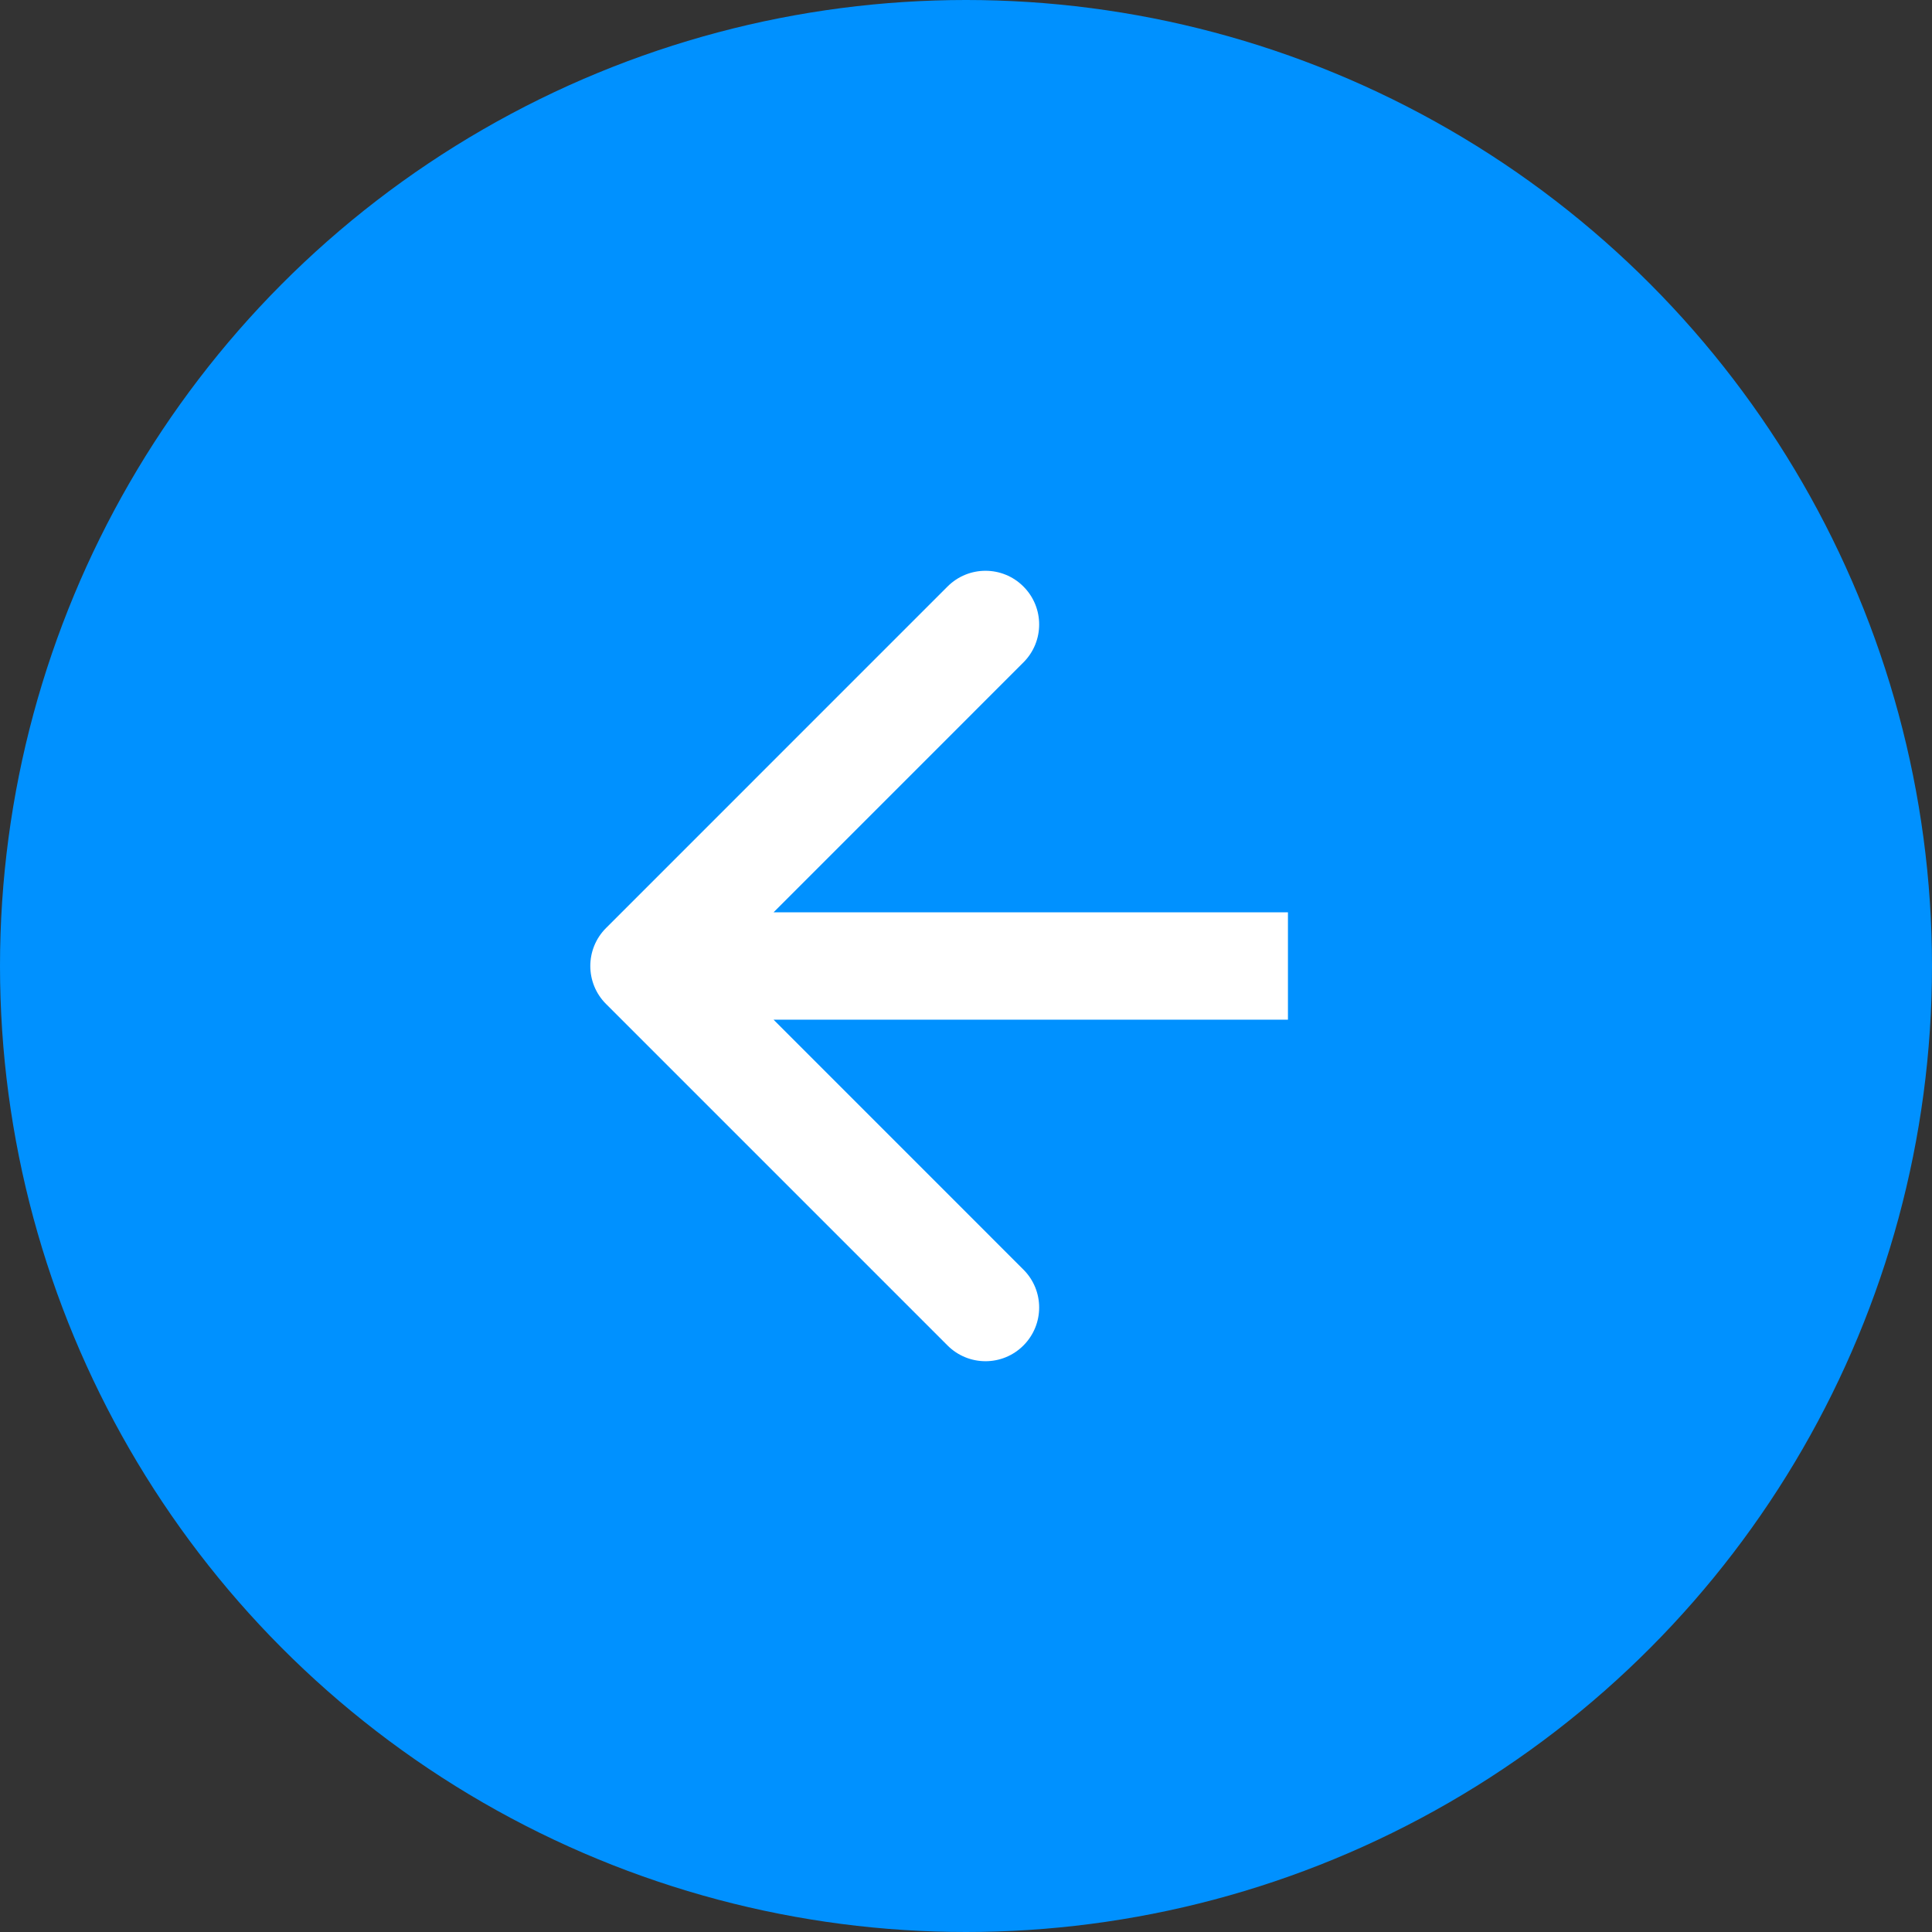
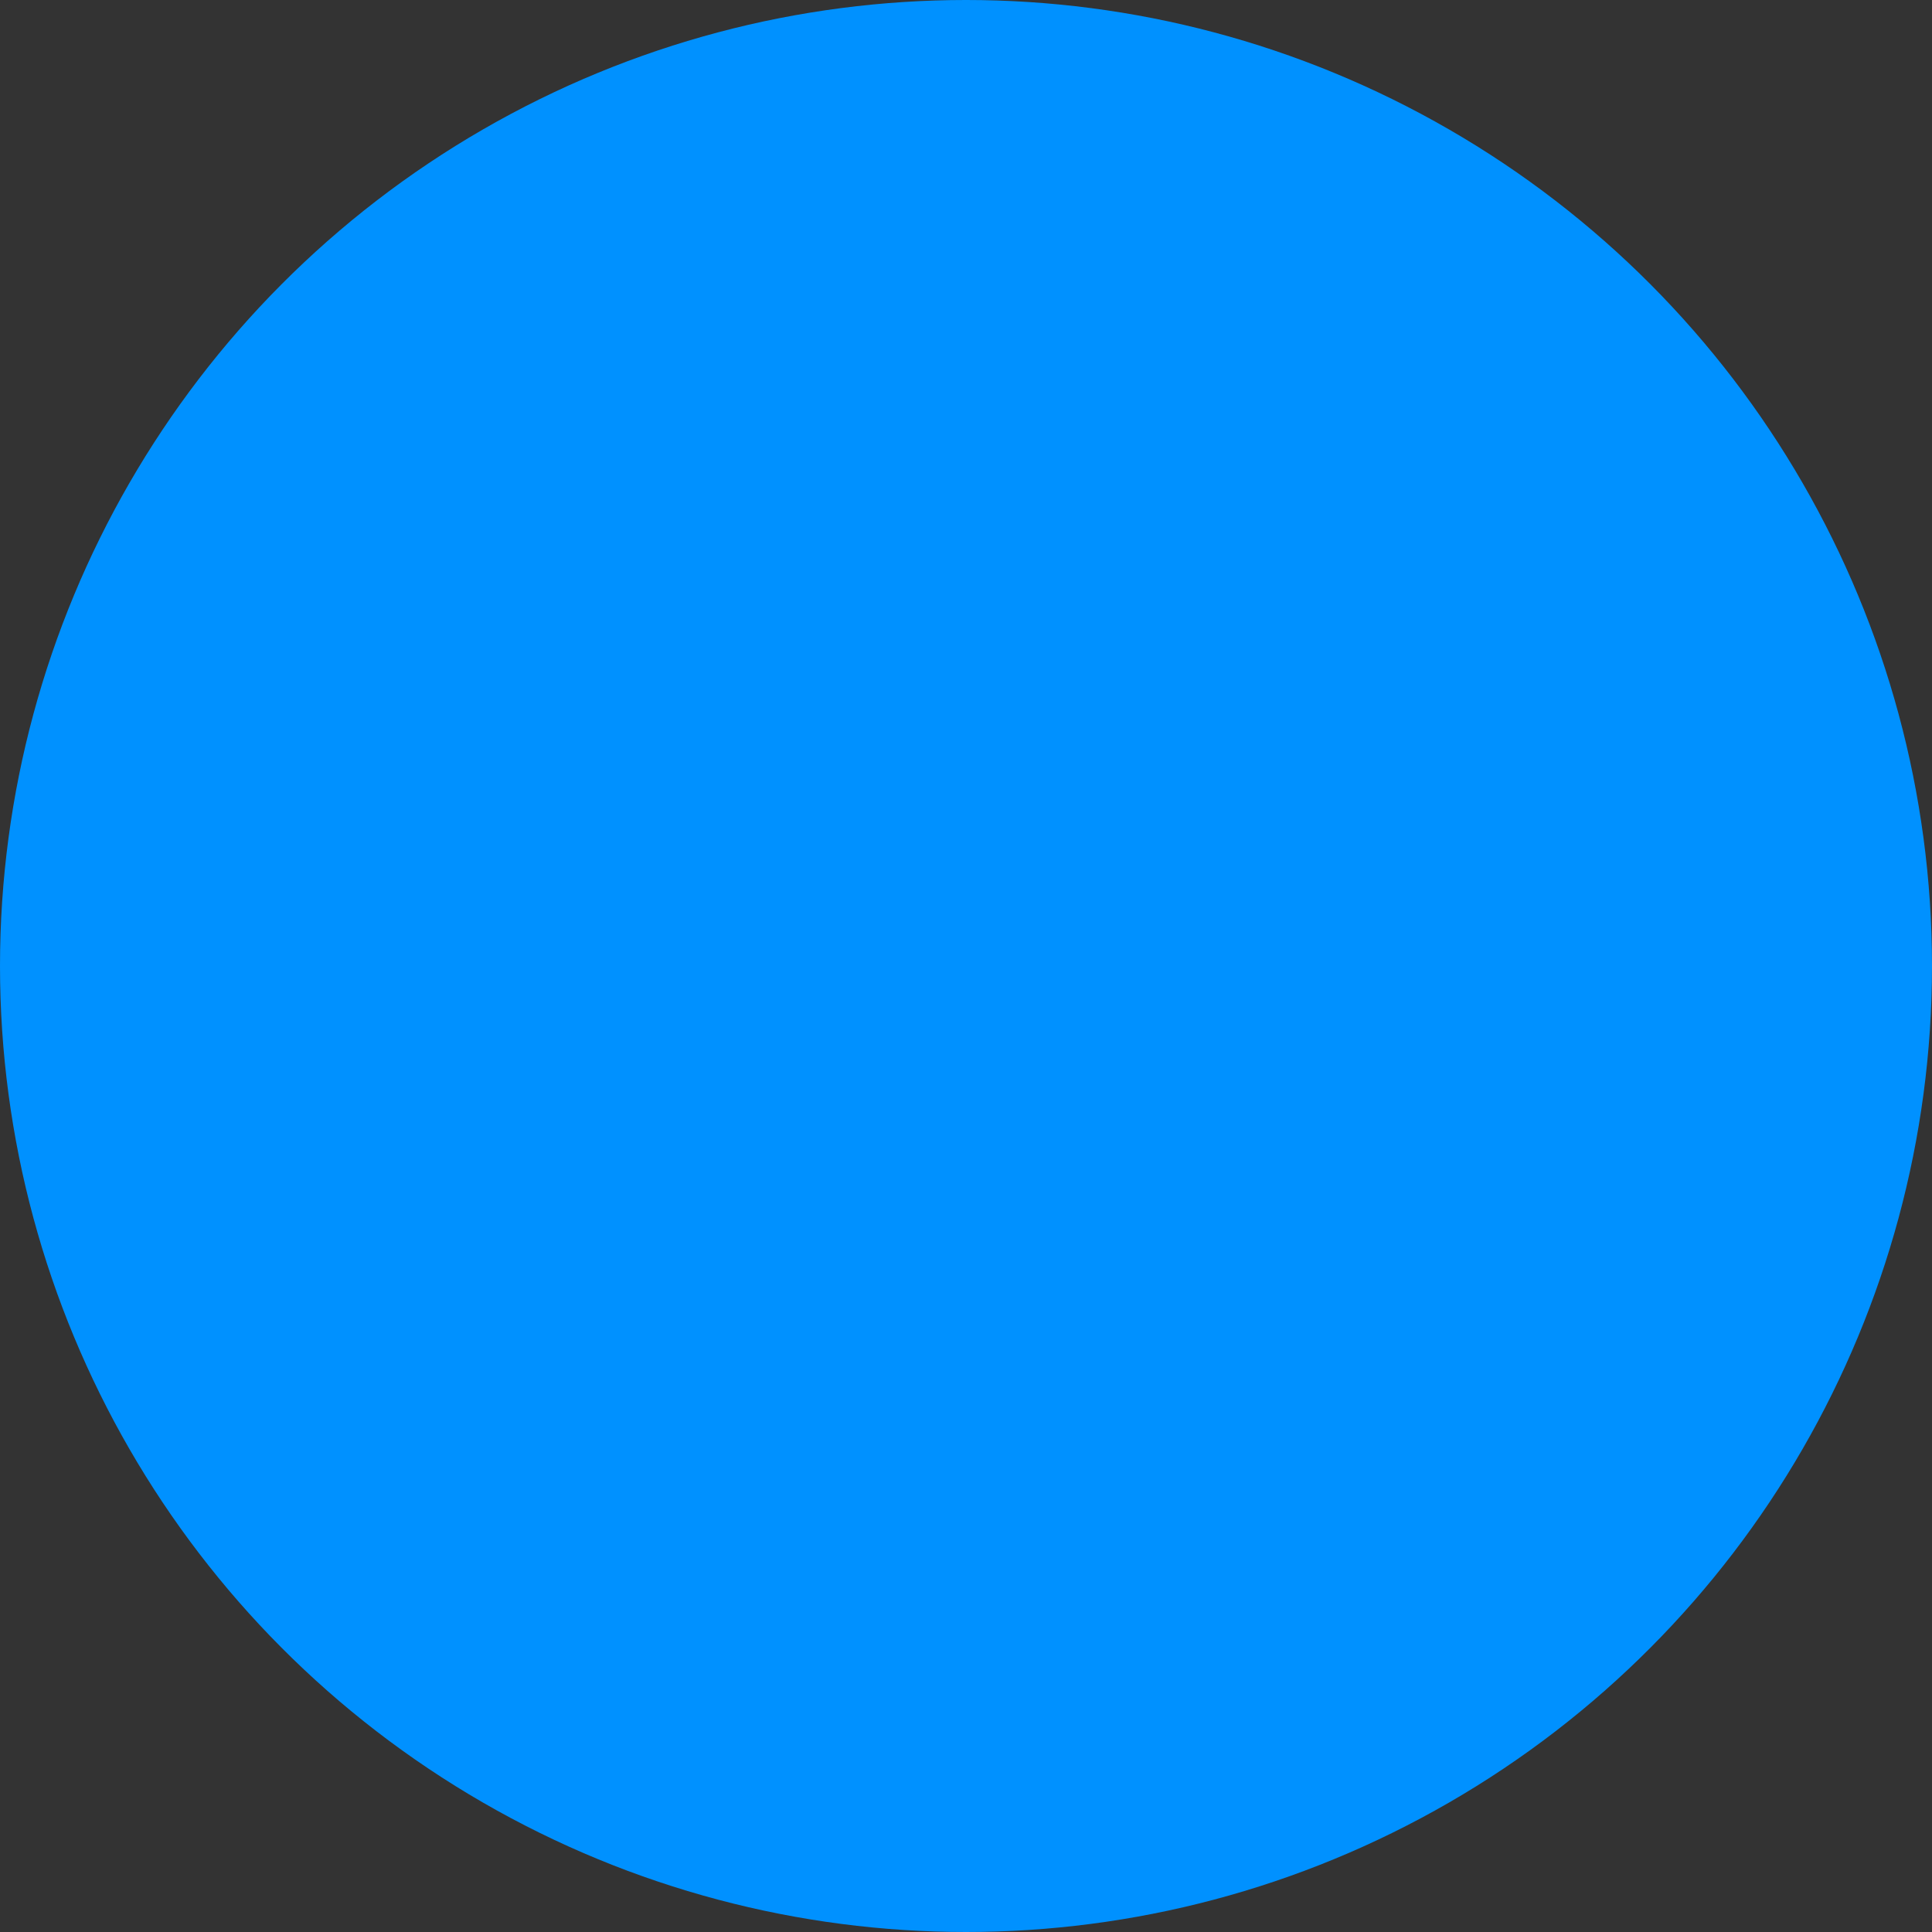
<svg xmlns="http://www.w3.org/2000/svg" width="36" height="36" viewBox="0 0 36 36" fill="none">
  <rect x="0" y="0" width="36" height="36" fill="#333333" stroke="none" />
  <circle cx="18" cy="18" r="18" fill="#0091FF" />
-   <path d="M11.292 17.293C10.902 17.683 10.902 18.317 11.292 18.707L17.656 25.071C18.047 25.462 18.68 25.462 19.07 25.071C19.461 24.68 19.461 24.047 19.07 23.657L13.414 18L19.07 12.343C19.461 11.953 19.461 11.319 19.07 10.929C18.68 10.538 18.047 10.538 17.656 10.929L11.292 17.293ZM23.999 17L11.999 17L11.999 19L23.999 19L23.999 17Z" fill="white" />
</svg>